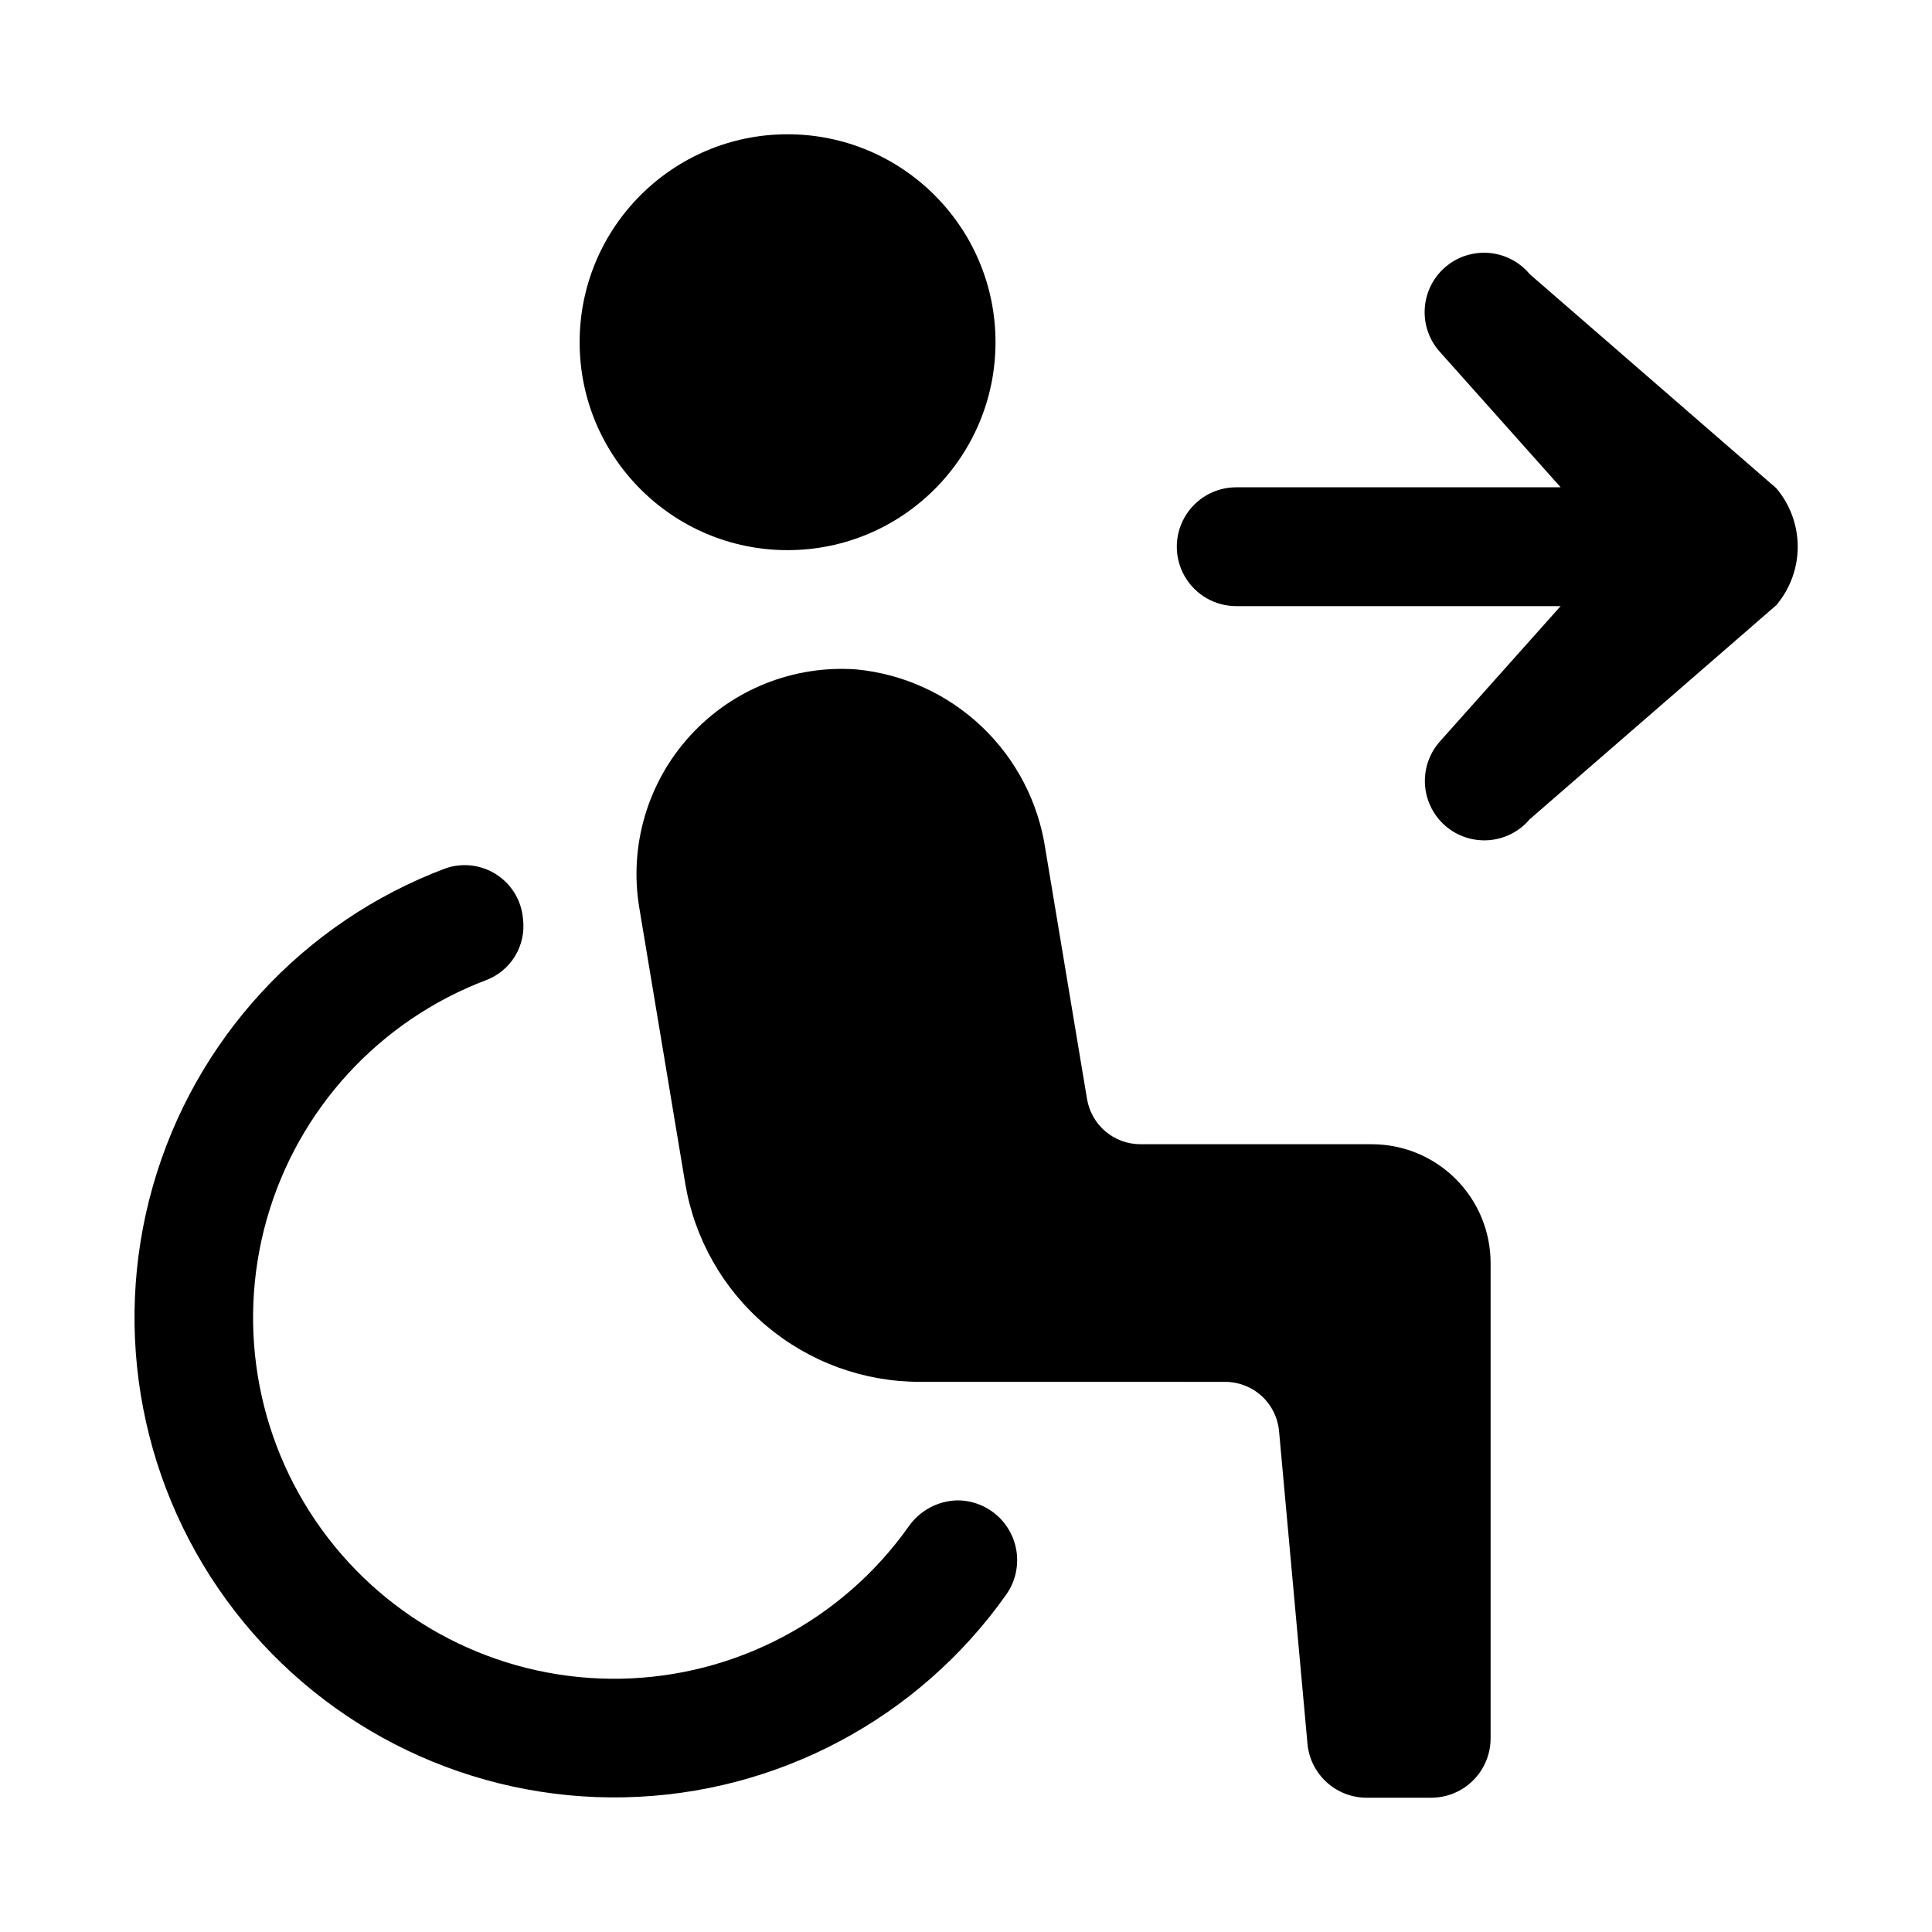
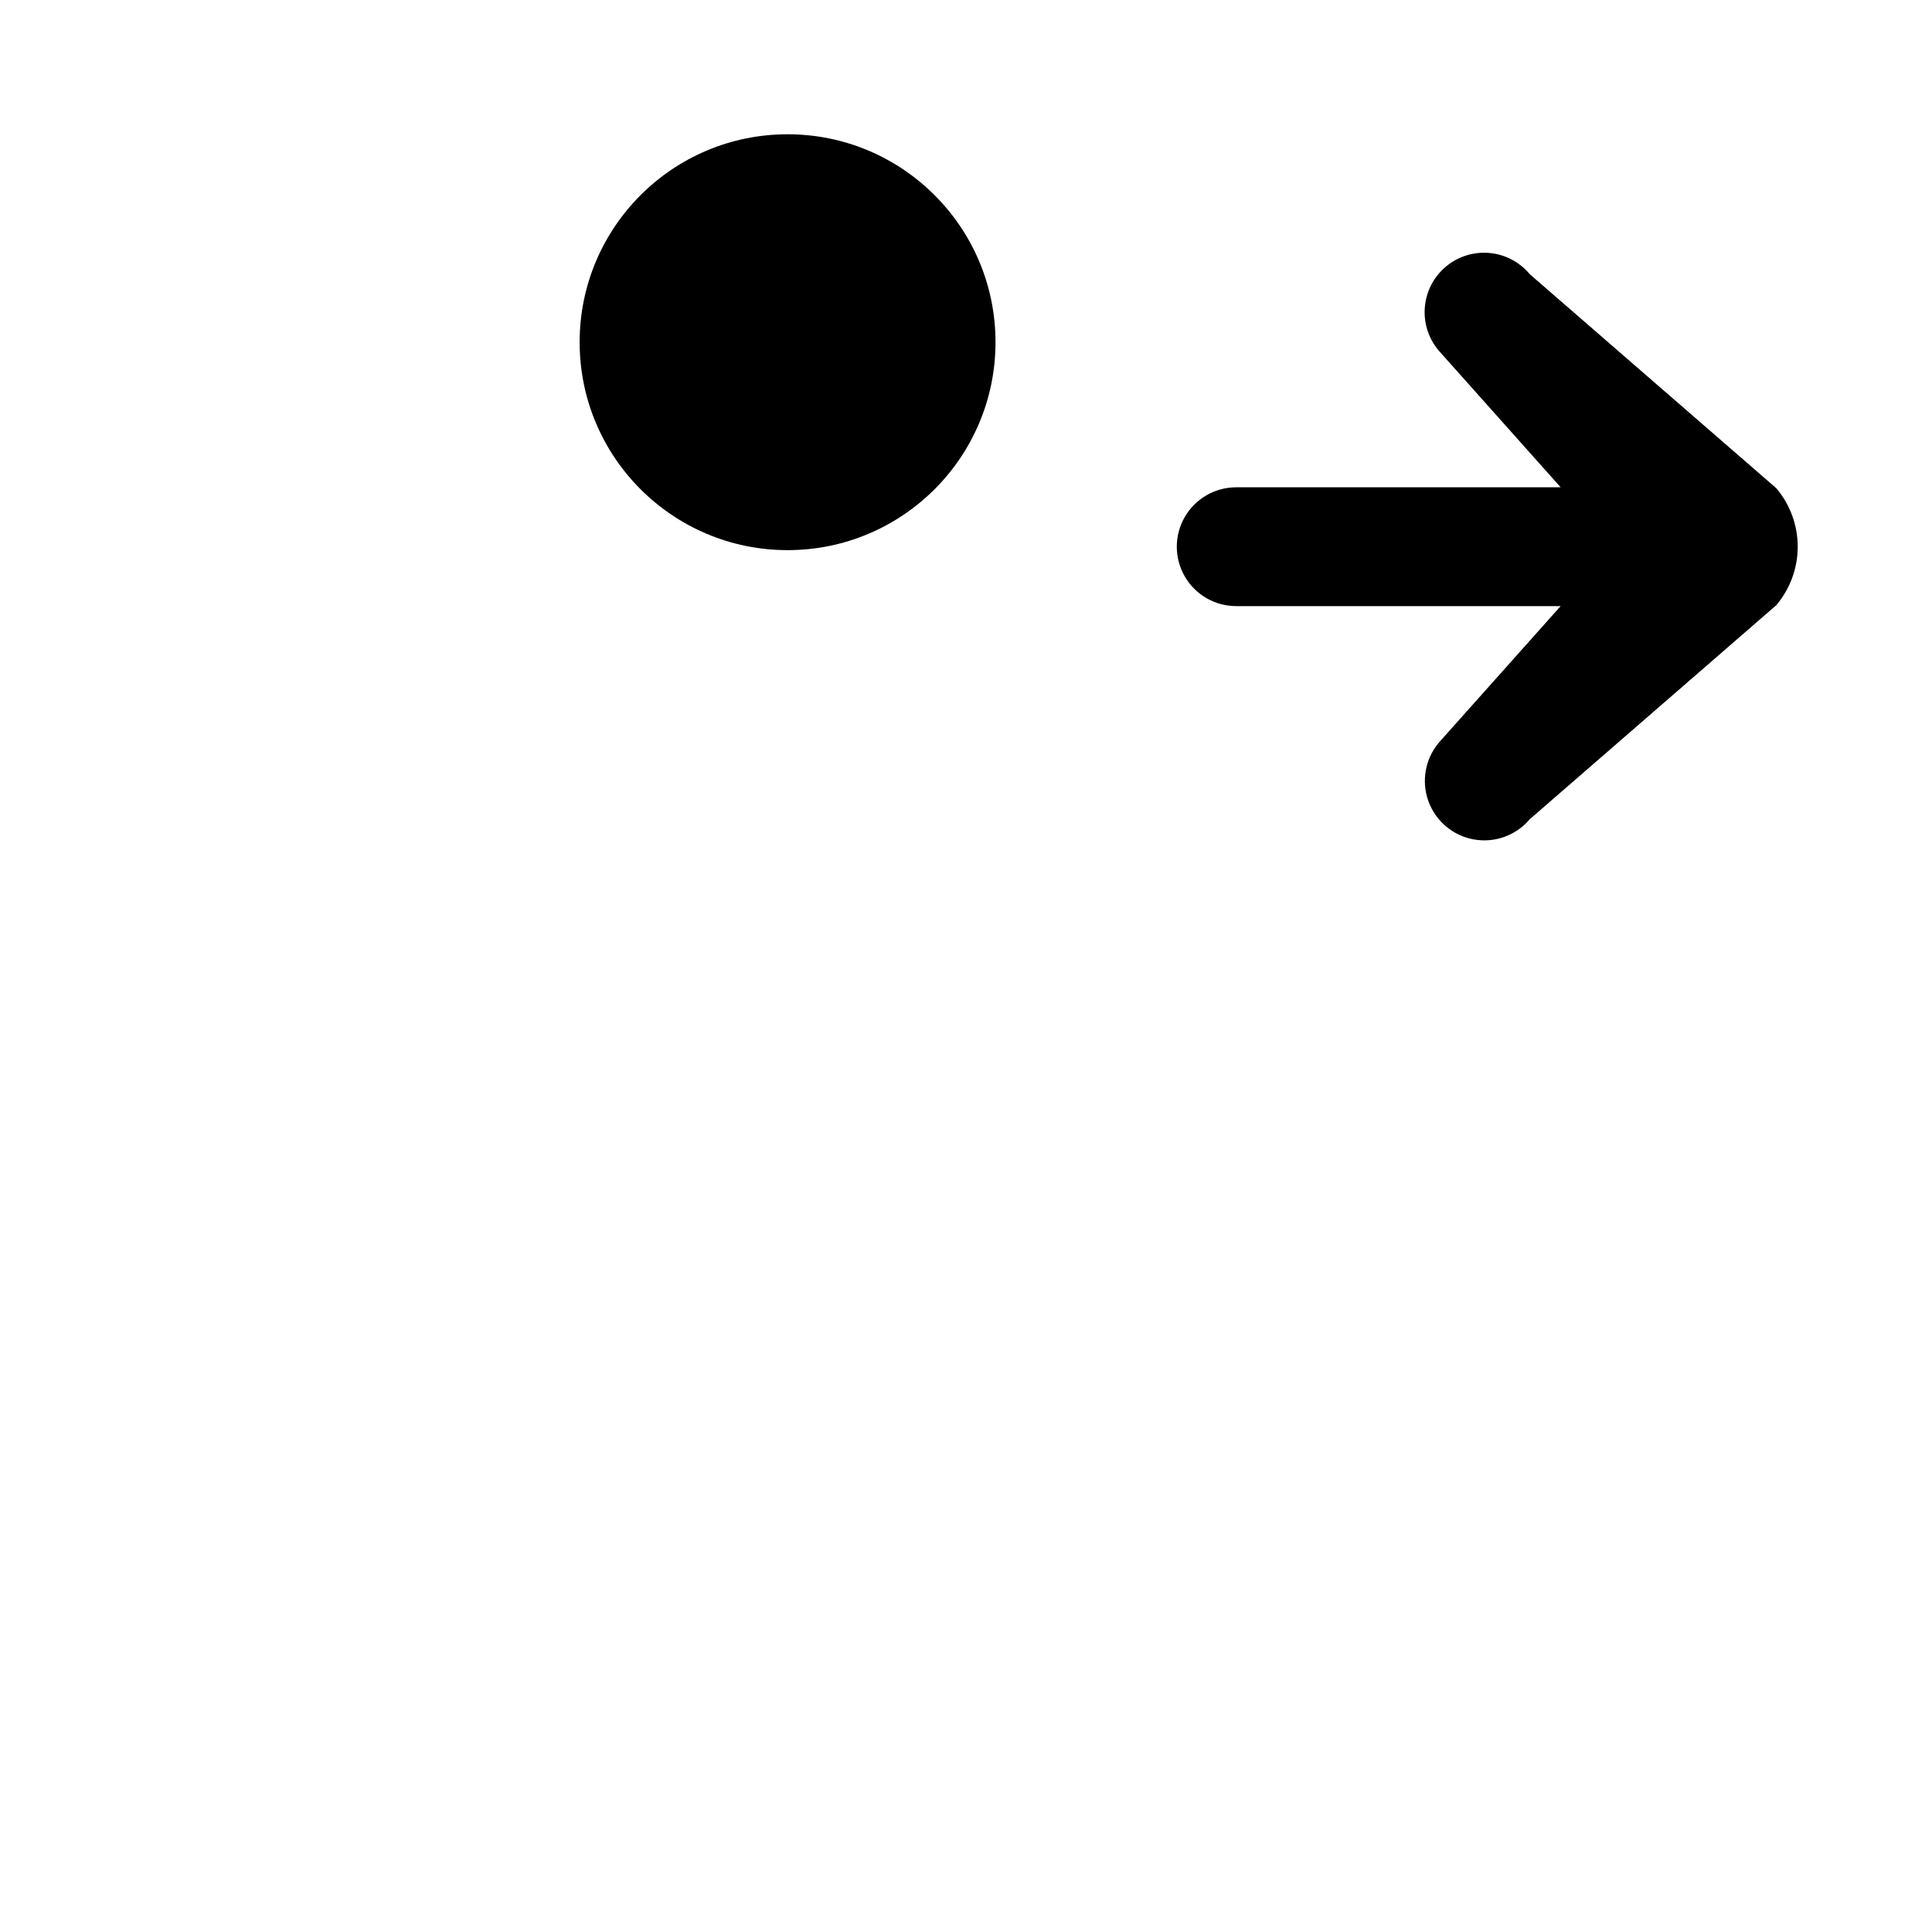
<svg xmlns="http://www.w3.org/2000/svg" fill="#000000" width="800px" height="800px" version="1.1" viewBox="144 144 512 512">
  <g>
    <path d="m549.4 216.66c-2.68-3.231-6.539-5.254-10.723-5.621-4.18-0.371-8.336 0.941-11.543 3.648-3.207 2.707-5.203 6.582-5.539 10.766-0.34 4.184 1.004 8.328 3.734 11.516l32.262 36.168h-85.984c-5.625 0-10.82 3.004-13.633 7.875s-2.812 10.871 0 15.742c2.812 4.871 8.008 7.871 13.633 7.871h85.977l-32.27 36.172 0.004 0.004c-3.629 4.297-4.688 10.207-2.781 15.5 1.91 5.293 6.496 9.164 12.035 10.156 5.539 0.992 11.188-1.043 14.816-5.344l65.363-56.746c3.656-4.332 5.664-9.816 5.664-15.484s-2.004-11.152-5.66-15.484z" />
    <path d="m407.82 234.69c0 30.434-24.672 55.102-55.105 55.102s-55.105-24.668-55.105-55.102 24.672-55.105 55.105-55.105 55.105 24.672 55.105 55.105" />
-     <path d="m507.54 447.23h-61.32c-3.394 0-6.684-1.207-9.273-3.402-2.59-2.191-4.316-5.238-4.875-8.586l-11.051-66.301c-1.852-12.379-7.785-23.781-16.859-32.395-9.078-8.617-20.773-13.949-33.23-15.148-16.617-1.195-32.867 5.301-44.086 17.617-11.219 12.32-16.168 29.102-13.43 45.539l12.168 73.016c2.449 14.703 10.035 28.059 21.406 37.695 11.375 9.637 25.797 14.926 40.699 14.93l80.988 0.008c3.582 0 7.031 1.34 9.672 3.754 2.644 2.41 4.289 5.727 4.613 9.293l7.531 82.844h-0.004c0.359 3.914 2.164 7.551 5.066 10.203 2.902 2.648 6.688 4.117 10.617 4.117h17.109c4.176 0 8.18-1.656 11.133-4.609 2.953-2.953 4.613-6.957 4.613-11.133v-125.95c0-8.352-3.32-16.359-9.223-22.266-5.906-5.906-13.914-9.223-22.266-9.223z" />
-     <path d="m272.93 403.71c3.164-1.227 5.828-3.465 7.582-6.371 1.754-2.902 2.492-6.305 2.106-9.676l-0.043-0.418c-0.469-4.731-3.082-8.98-7.09-11.539-4.004-2.555-8.961-3.133-13.449-1.57-37.758 14.207-66.535 45.488-77.555 84.301-11.016 38.809-2.965 80.543 21.699 112.47 24.664 31.926 63.012 50.258 103.35 49.398 40.336-0.859 77.867-20.805 101.15-53.754 2.231-3.172 3.215-7.055 2.773-10.91-0.445-3.856-2.289-7.41-5.18-9.996-2.894-2.586-6.633-4.019-10.512-4.031-5.258 0.102-10.137 2.75-13.086 7.106-17.586 24.684-45.824 39.582-76.129 40.152-30.305 0.57-59.086-13.254-77.586-37.262-18.5-24.008-24.531-55.359-16.258-84.52 8.273-29.156 29.875-52.672 58.227-63.383z" />
  </g>
</svg>